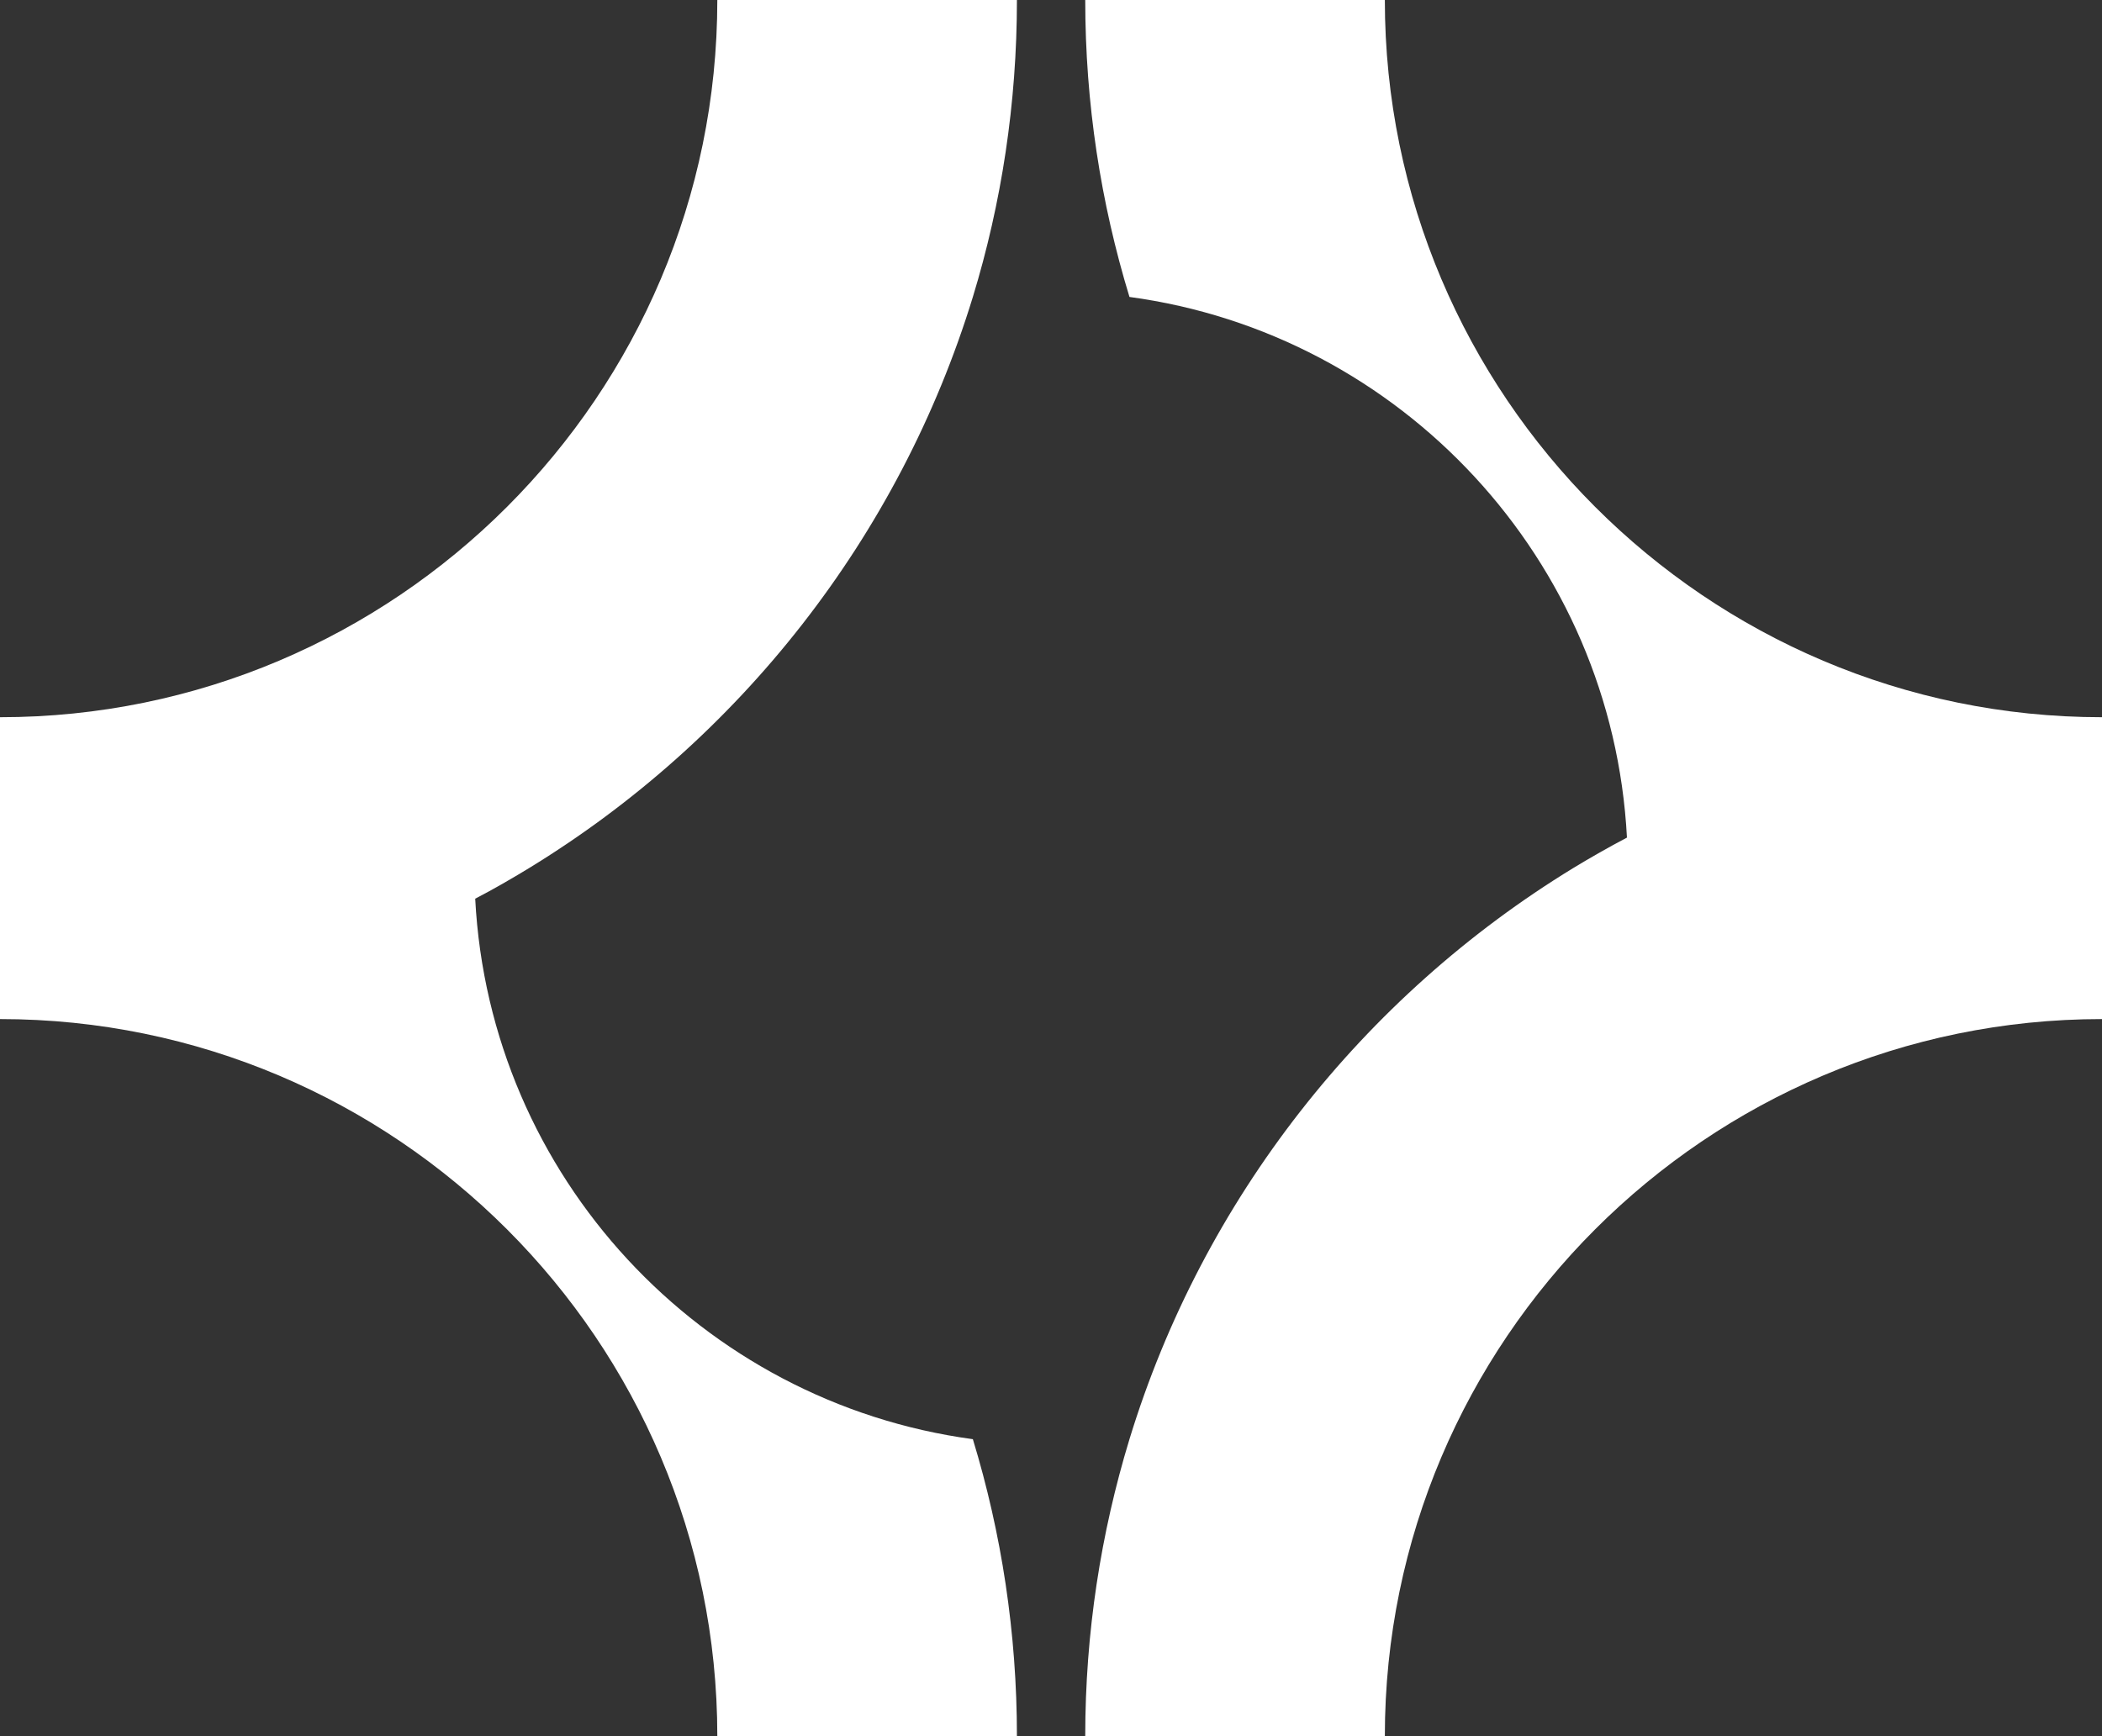
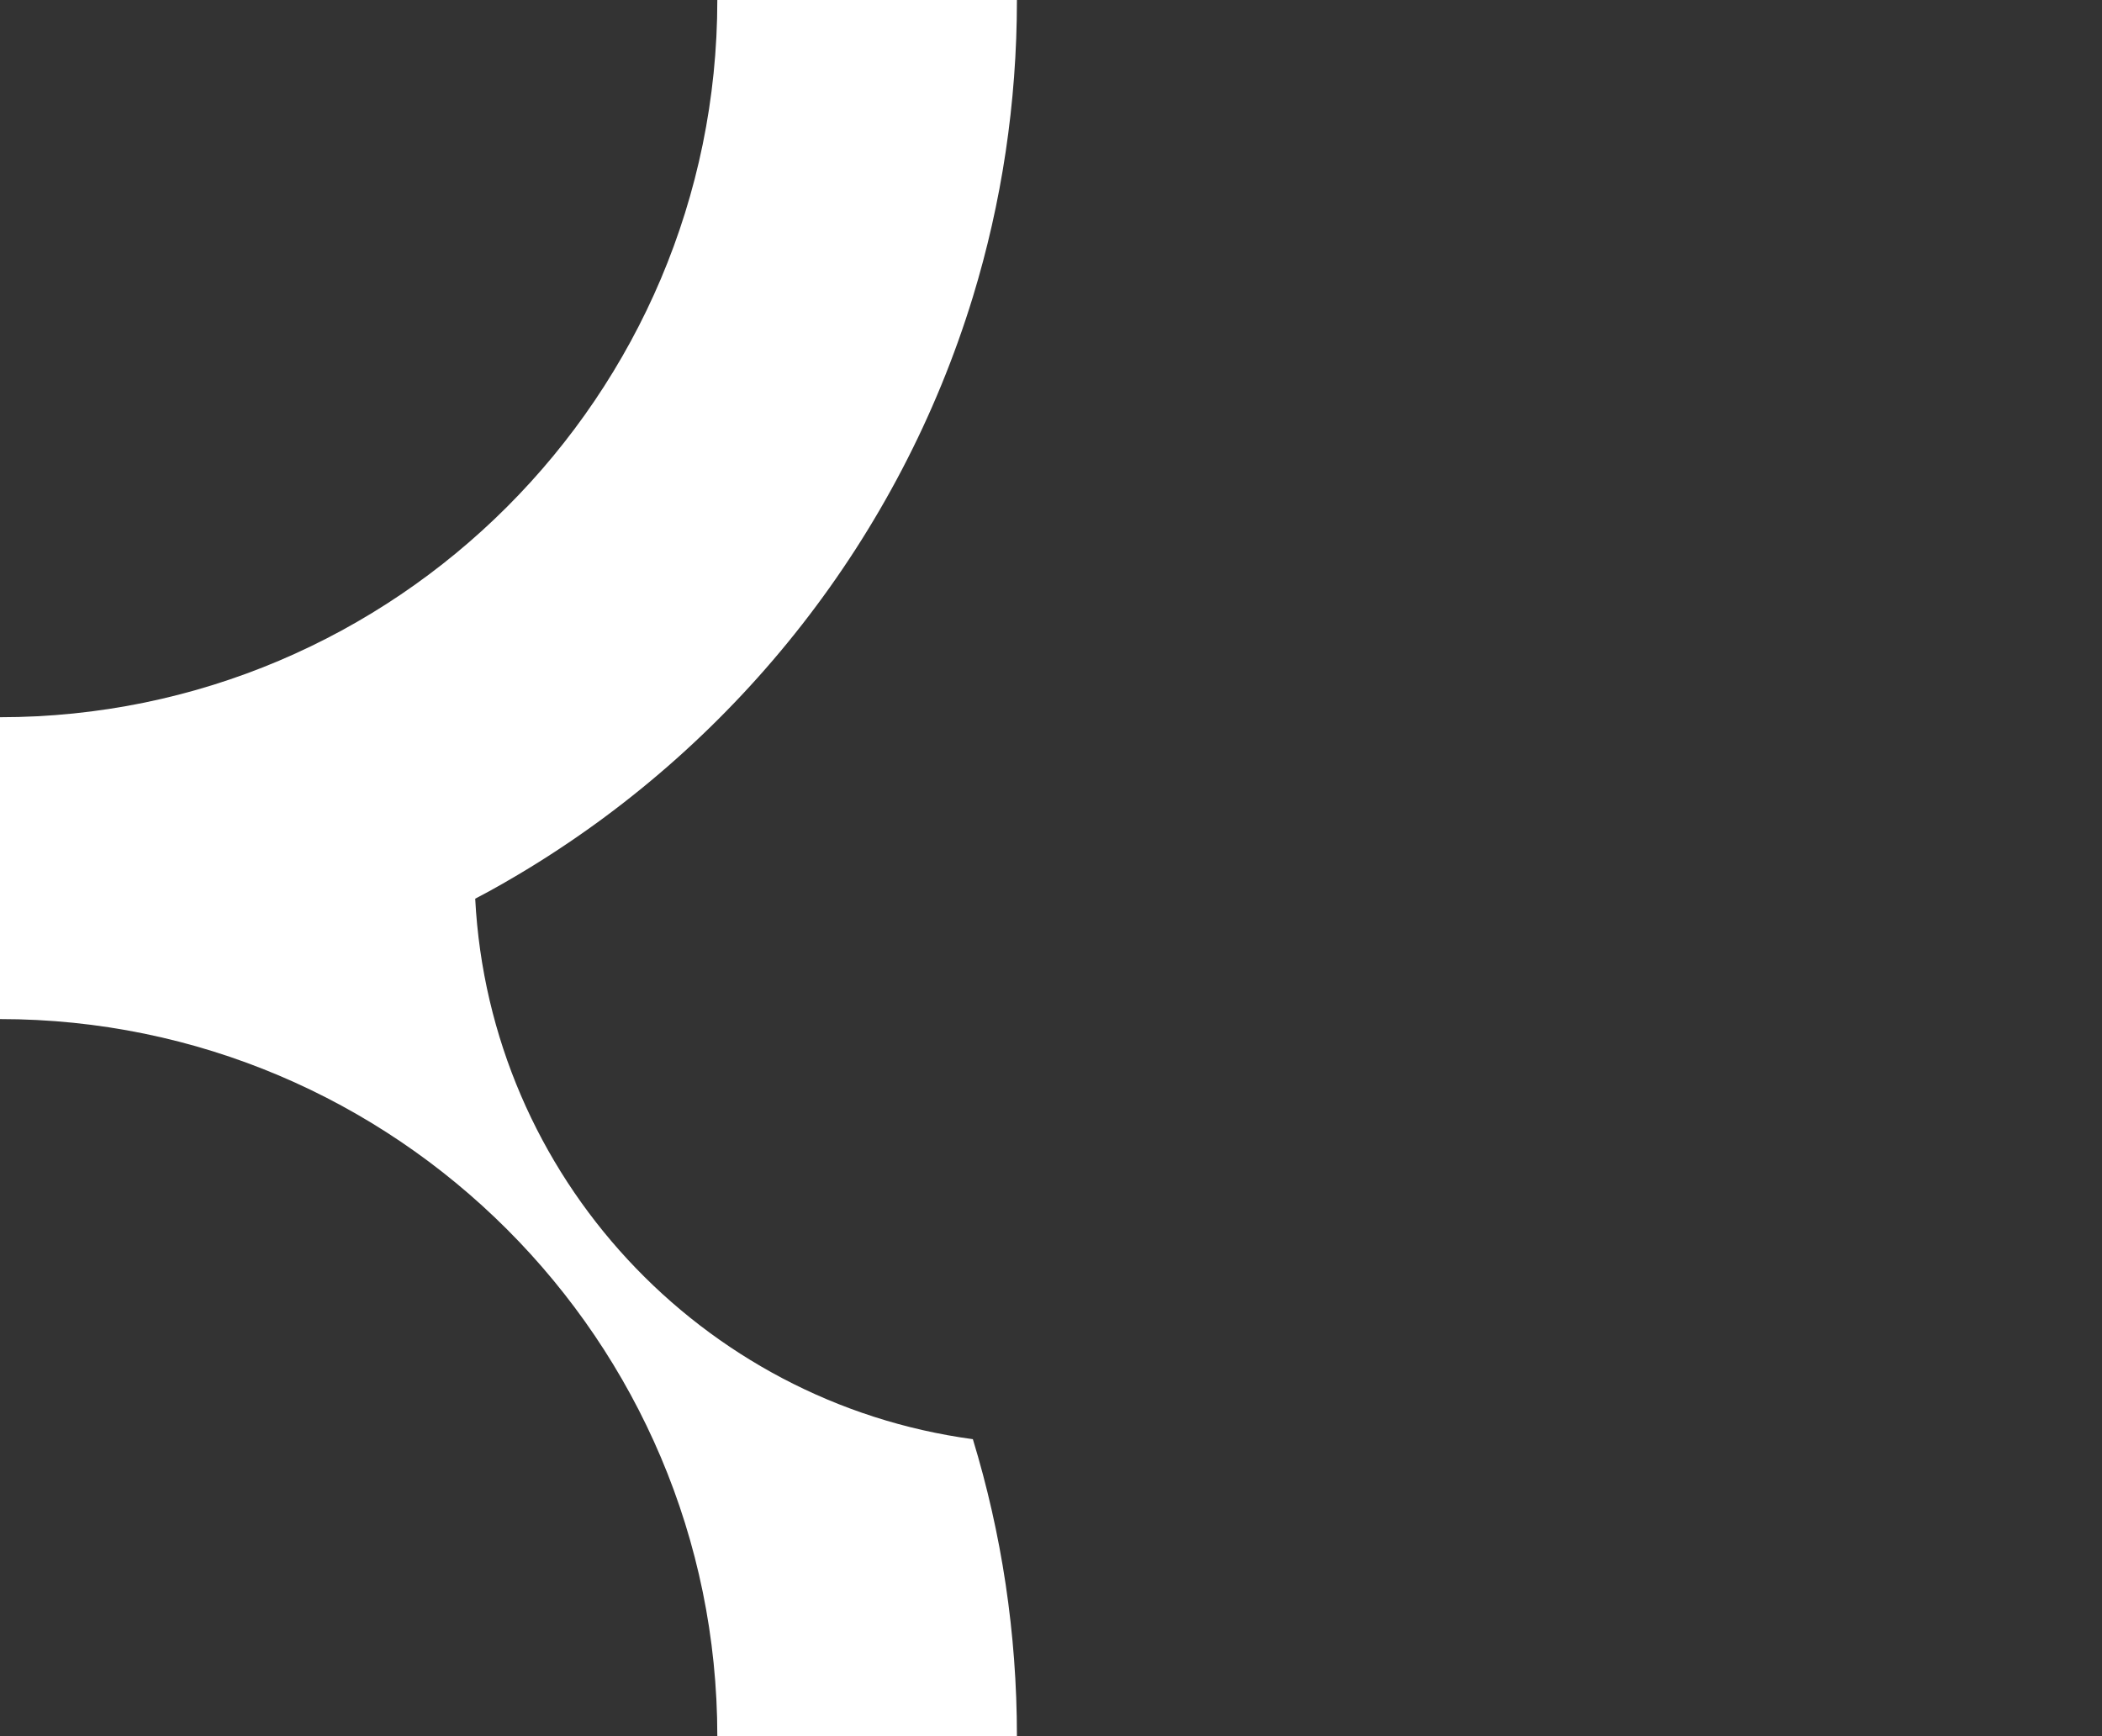
<svg xmlns="http://www.w3.org/2000/svg" id="_Слой_1" viewBox="0 0 128.32 106">
  <rect x="0" y="0" width="128.32" height="106" fill="#333333" stroke="none" />
  <defs>
    <style>.cls-1{fill:#fff;stroke-width:0px;}</style>
  </defs>
  <path class="cls-1" d="M59.39,87.87c1.75,5.74,2.69,11.83,2.69,18.13h-18.29c0-24.14-19.64-43.78-43.79-43.78v-18.43c24.15,0,43.79-19.65,43.79-43.79h18.29c0,6.31-.94,12.4-2.69,18.13-4.49,14.66-14.26,27.03-27.09,34.87-1.07.65-2.17,1.29-3.29,1.87.88,16.97,13.8,30.76,30.38,33Z" />
-   <path class="cls-1" d="M128.32,43.79v18.43c-24.14,0-43.78,19.64-43.78,43.78h-18.29c0-6.3.95-12.39,2.7-18.13,4.48-14.66,14.26-27.03,27.09-34.87,1.07-.65,2.16-1.27,3.28-1.86-.89-16.97-13.79-30.77-30.37-33.01-1.75-5.73-2.7-11.82-2.7-18.13h18.29c0,24.14,19.64,43.79,43.78,43.79Z" />
</svg>